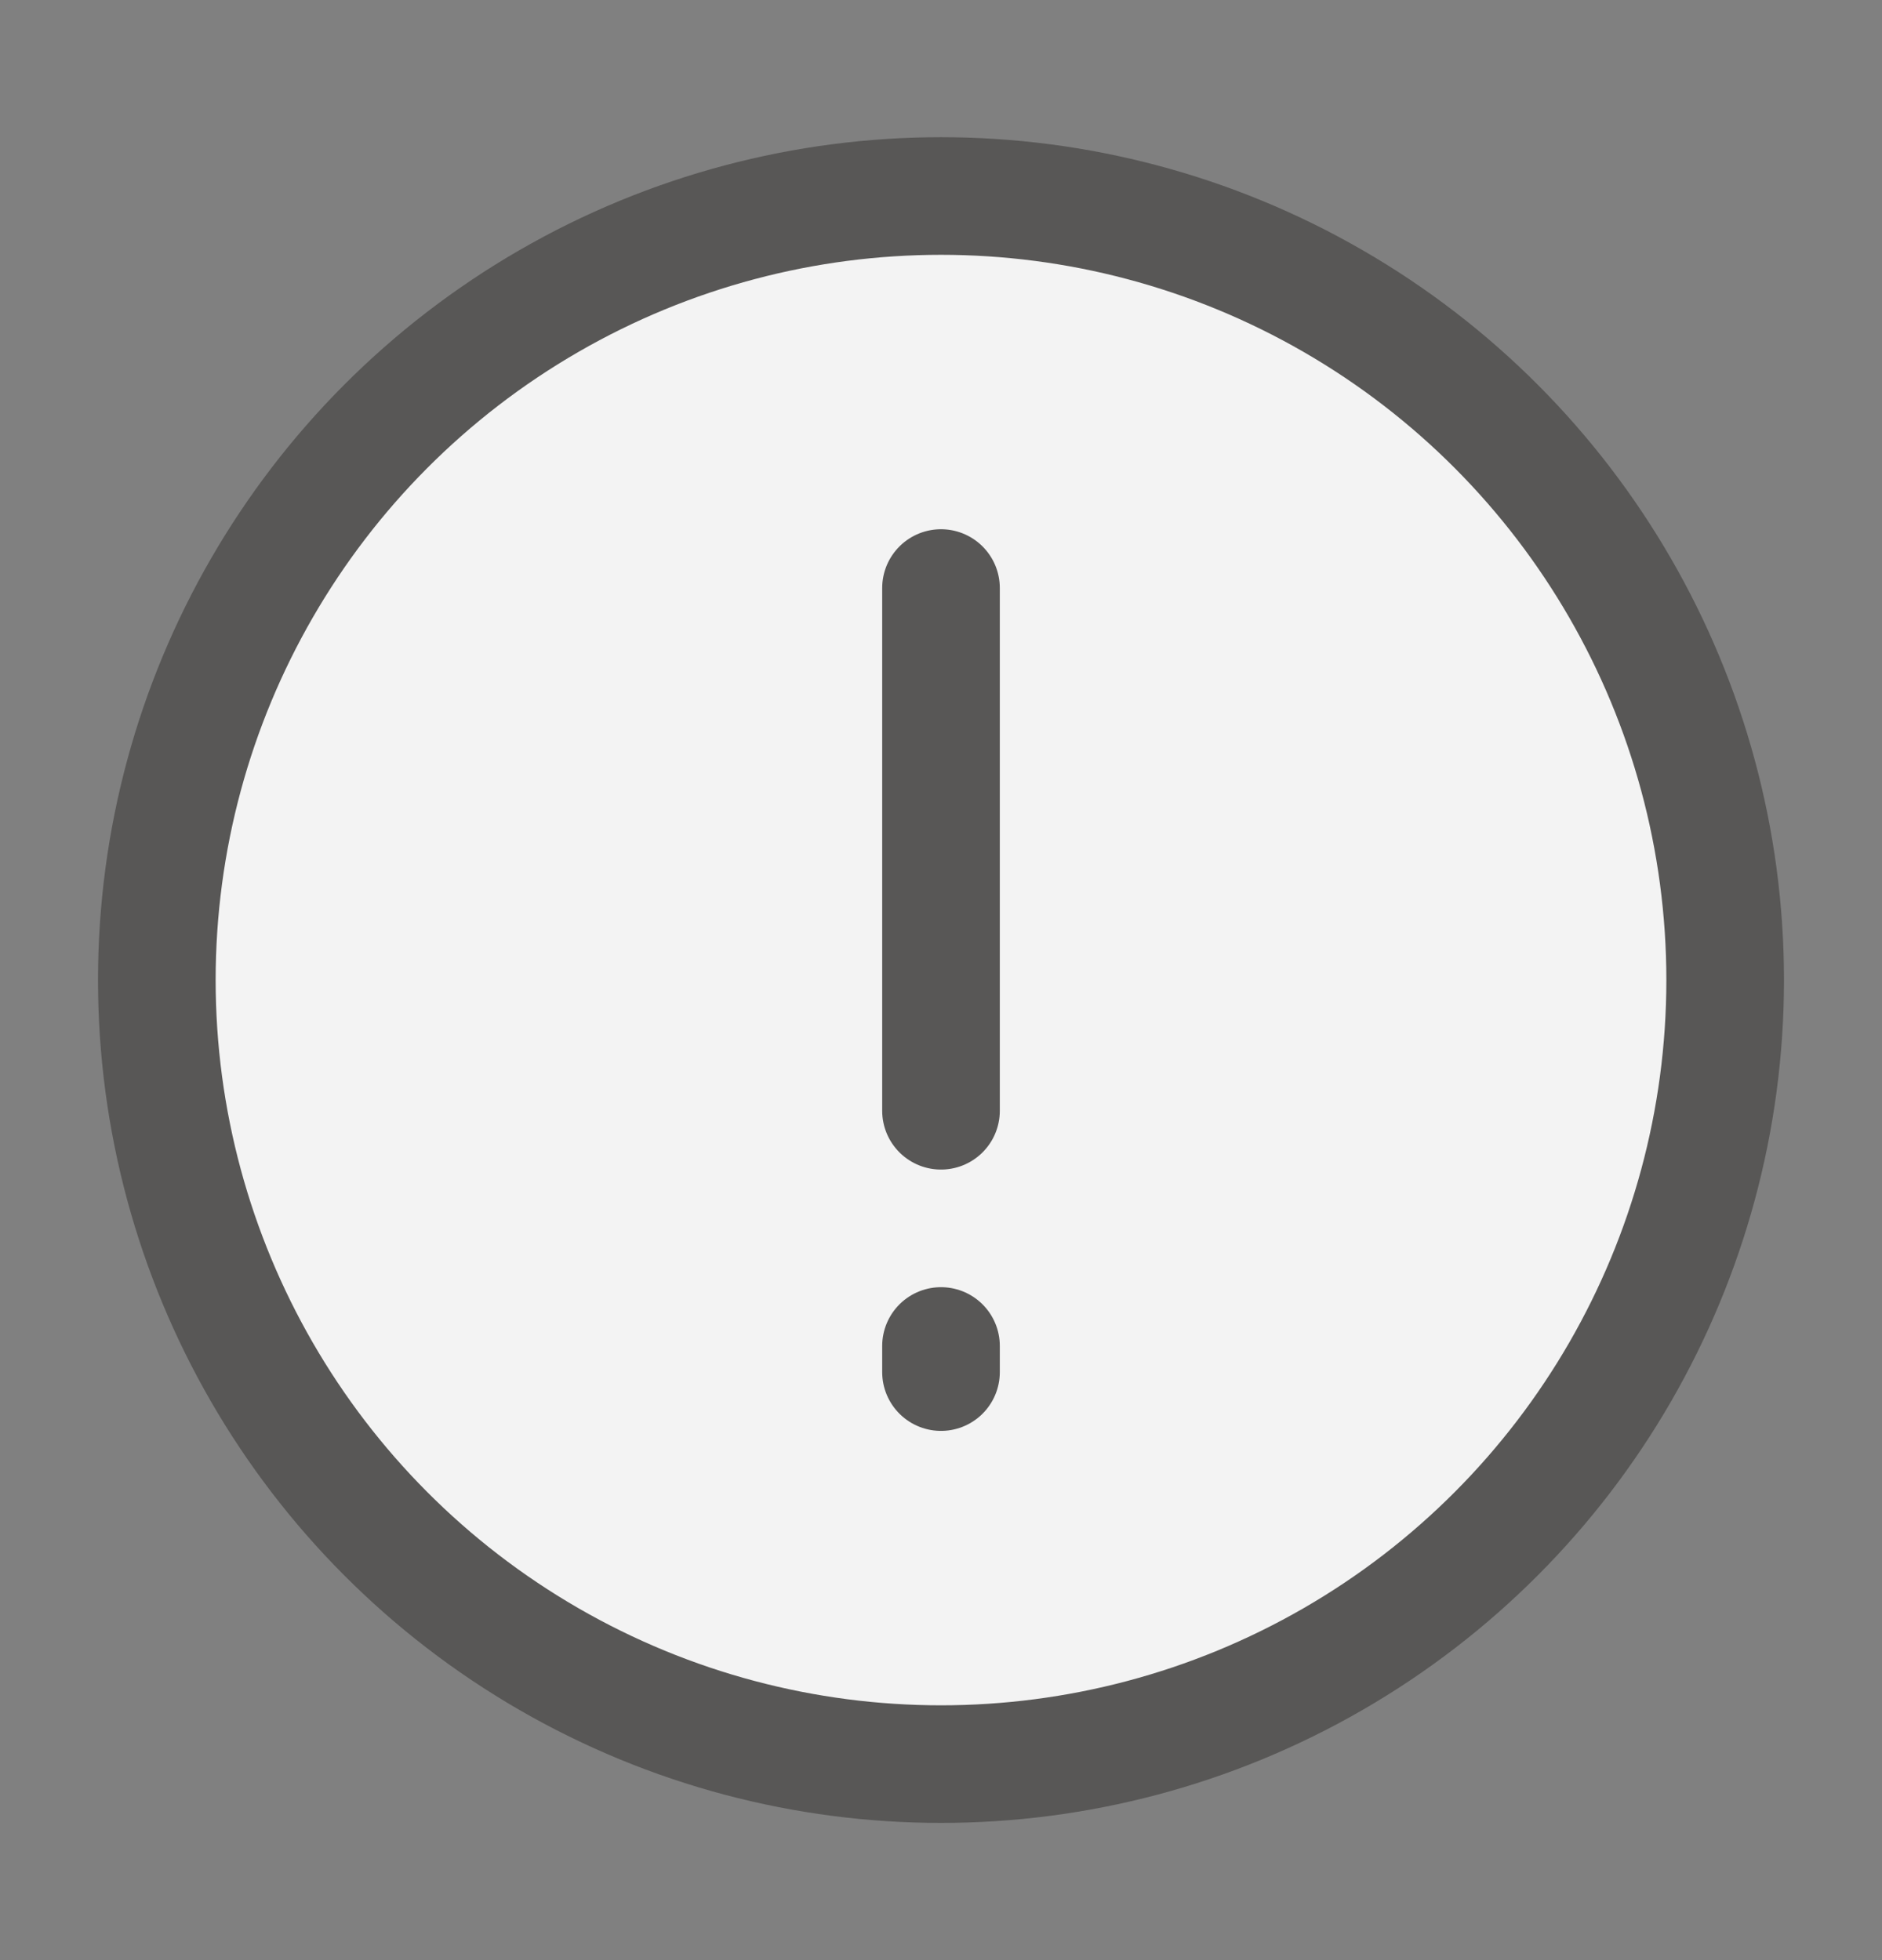
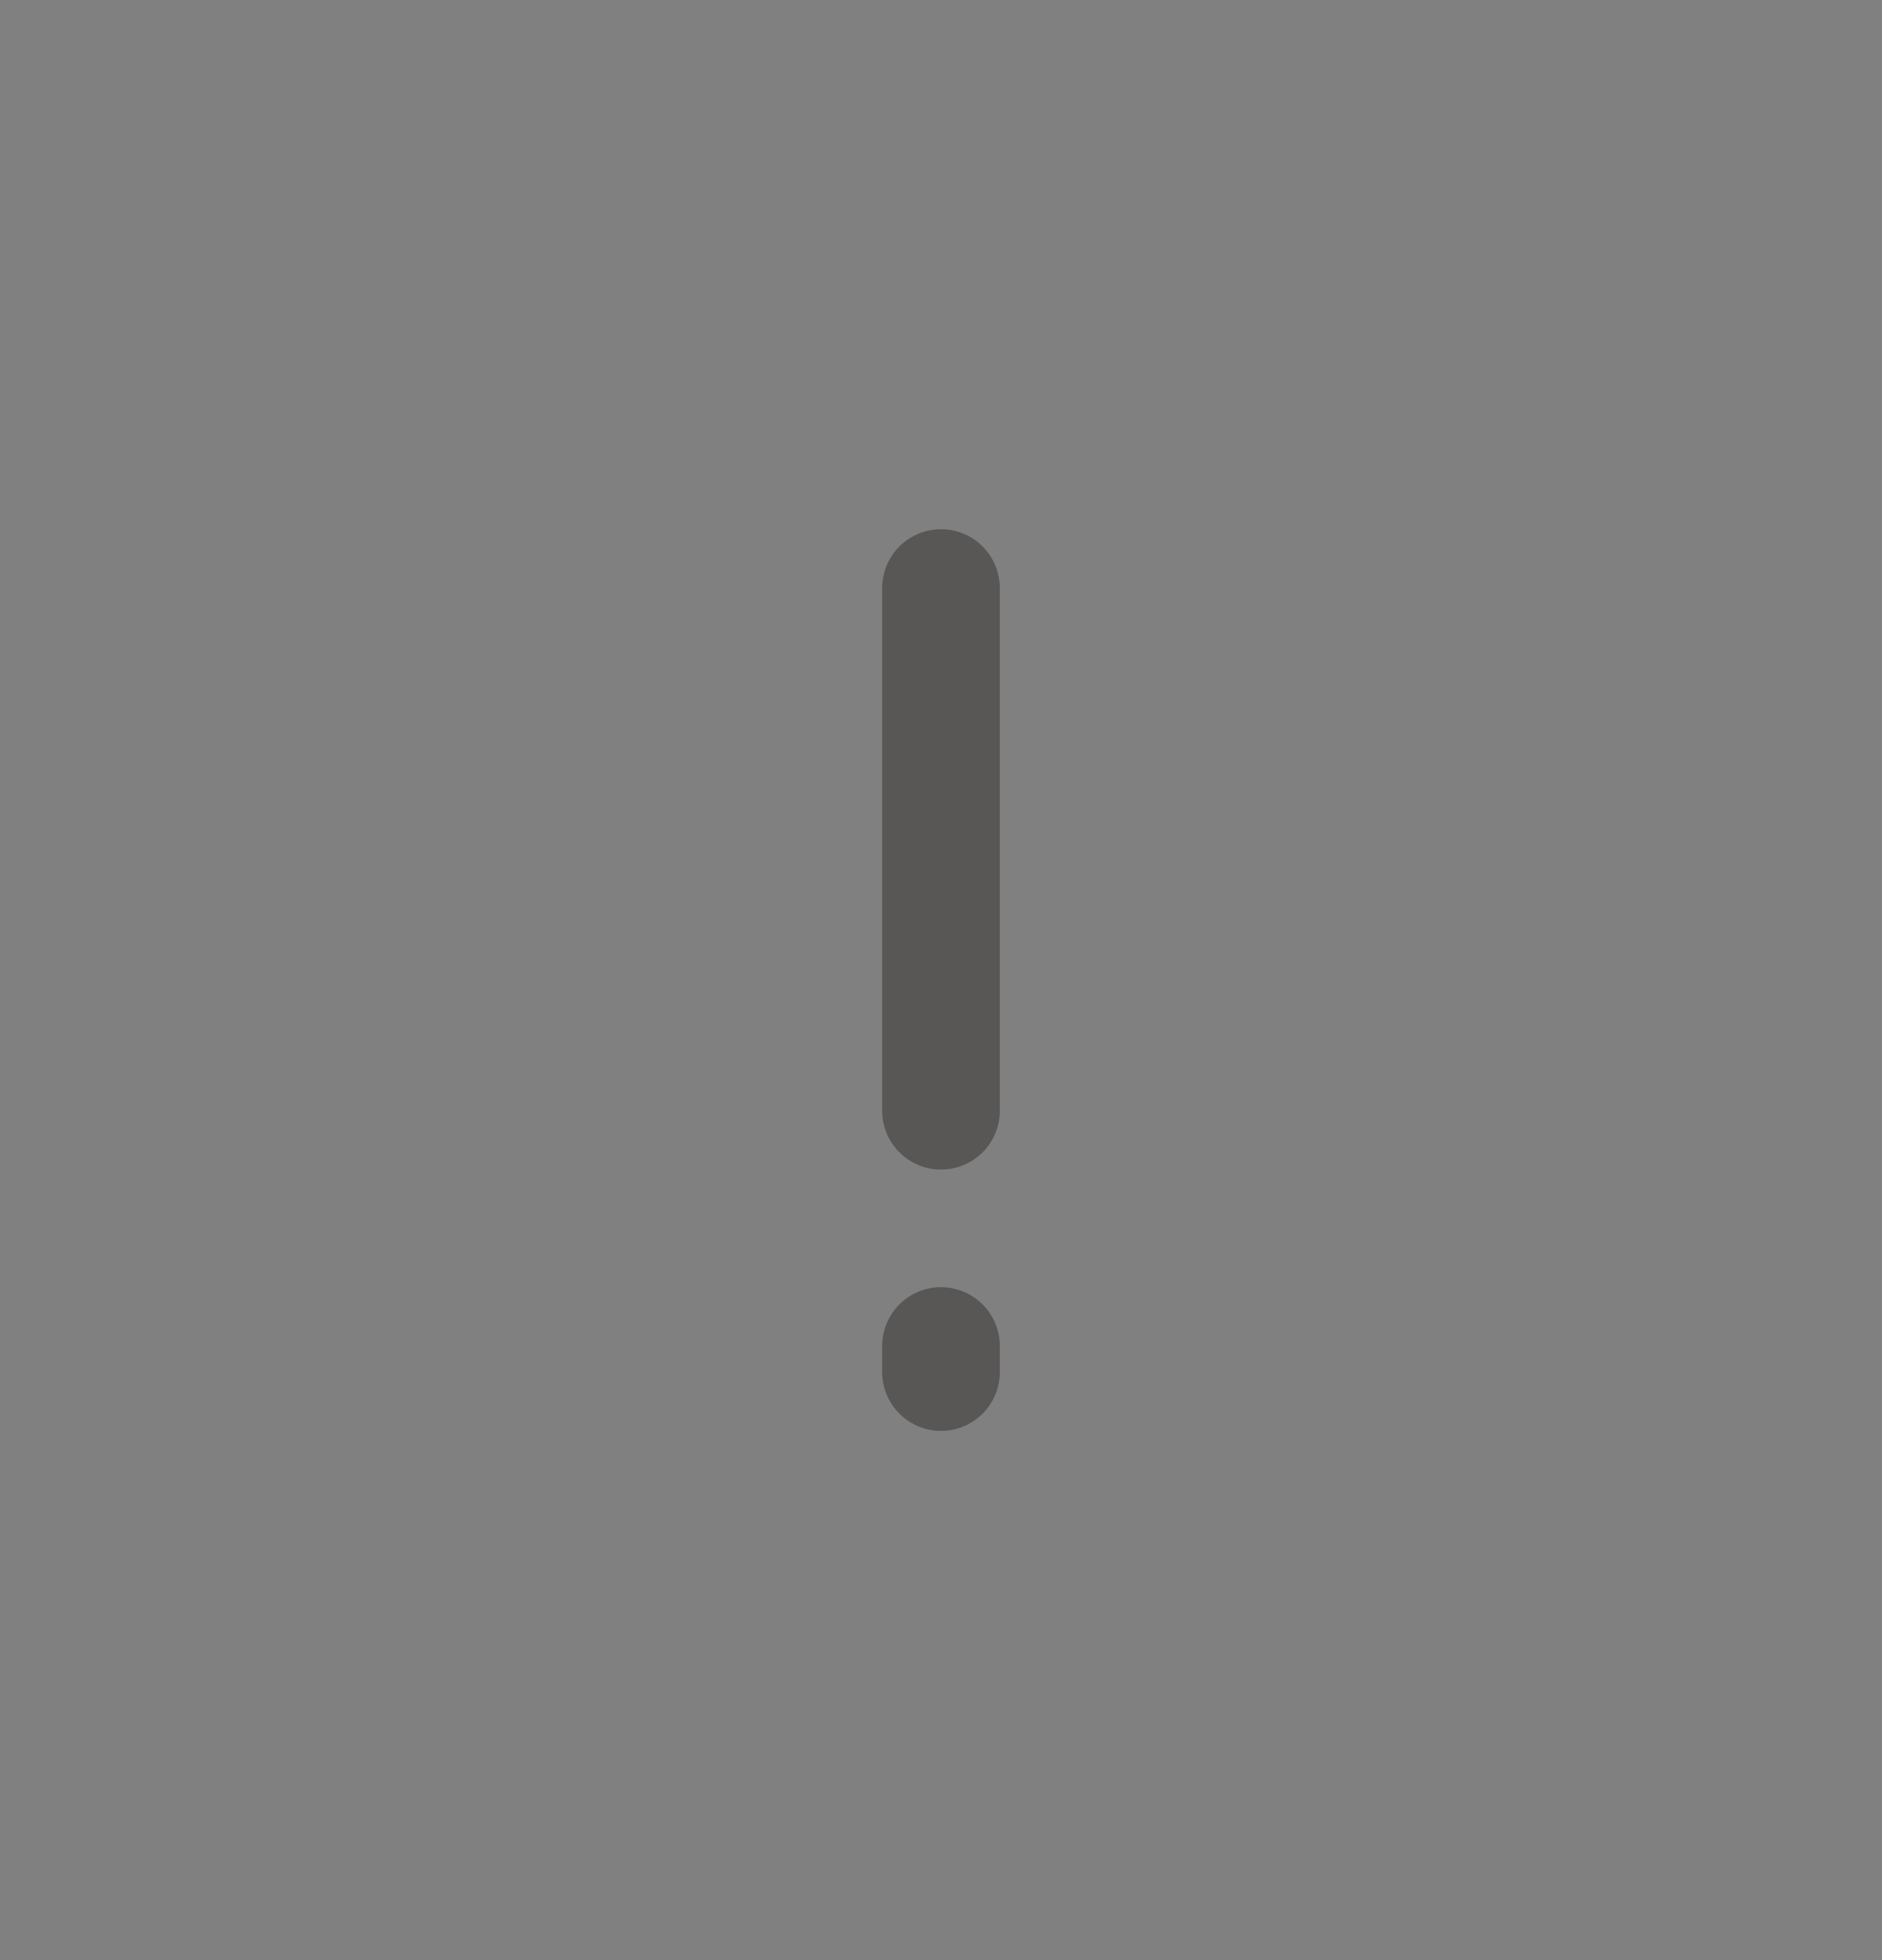
<svg xmlns="http://www.w3.org/2000/svg" width="24" height="25" viewBox="0 0 24 25" fill="none">
  <rect x="0" y="0" width="24" height="25" fill="#808080" stroke="none" />
  <g id="í´í" opacity="0.9">
-     <circle id="Ellipse 57" cx="12" cy="12.5" r="10" fill="white" stroke="#535251" stroke-width="1.5" />
    <path id="Vector 14" d="M12 17.5V17.167M12 14.167V7.5" stroke="#535251" stroke-width="1.5" stroke-linecap="round" stroke-linejoin="round" />
  </g>
</svg>